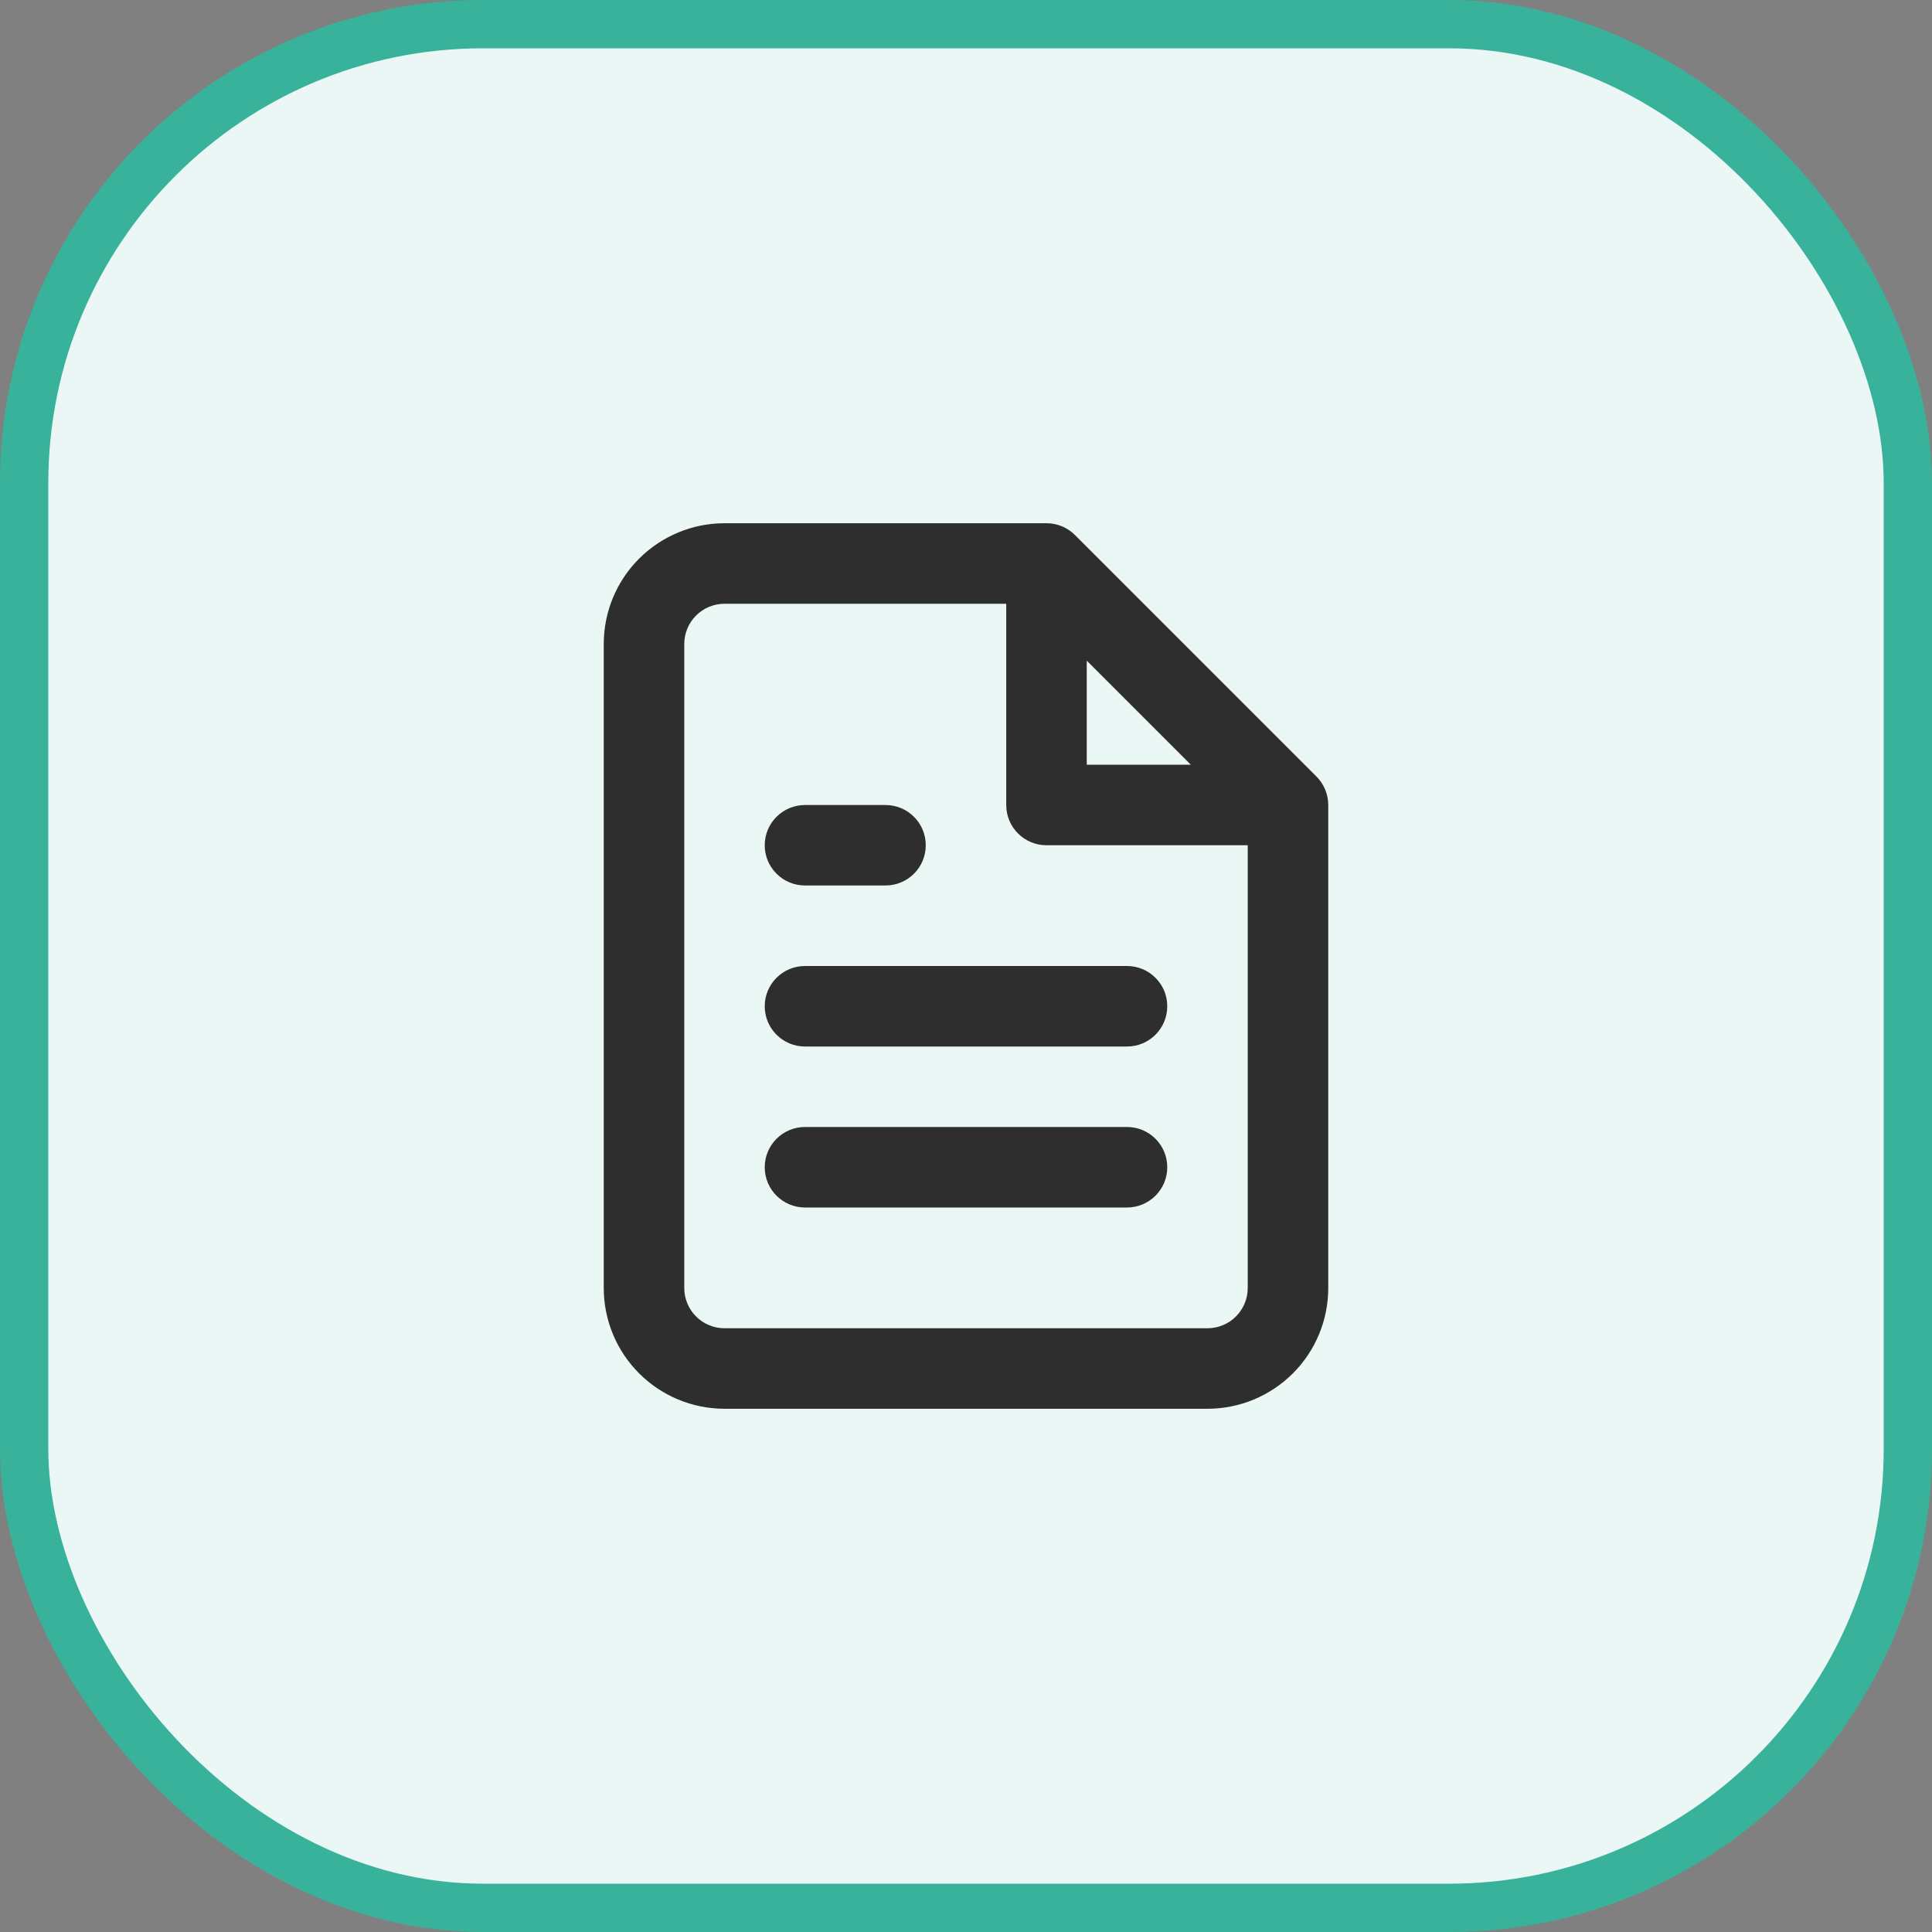
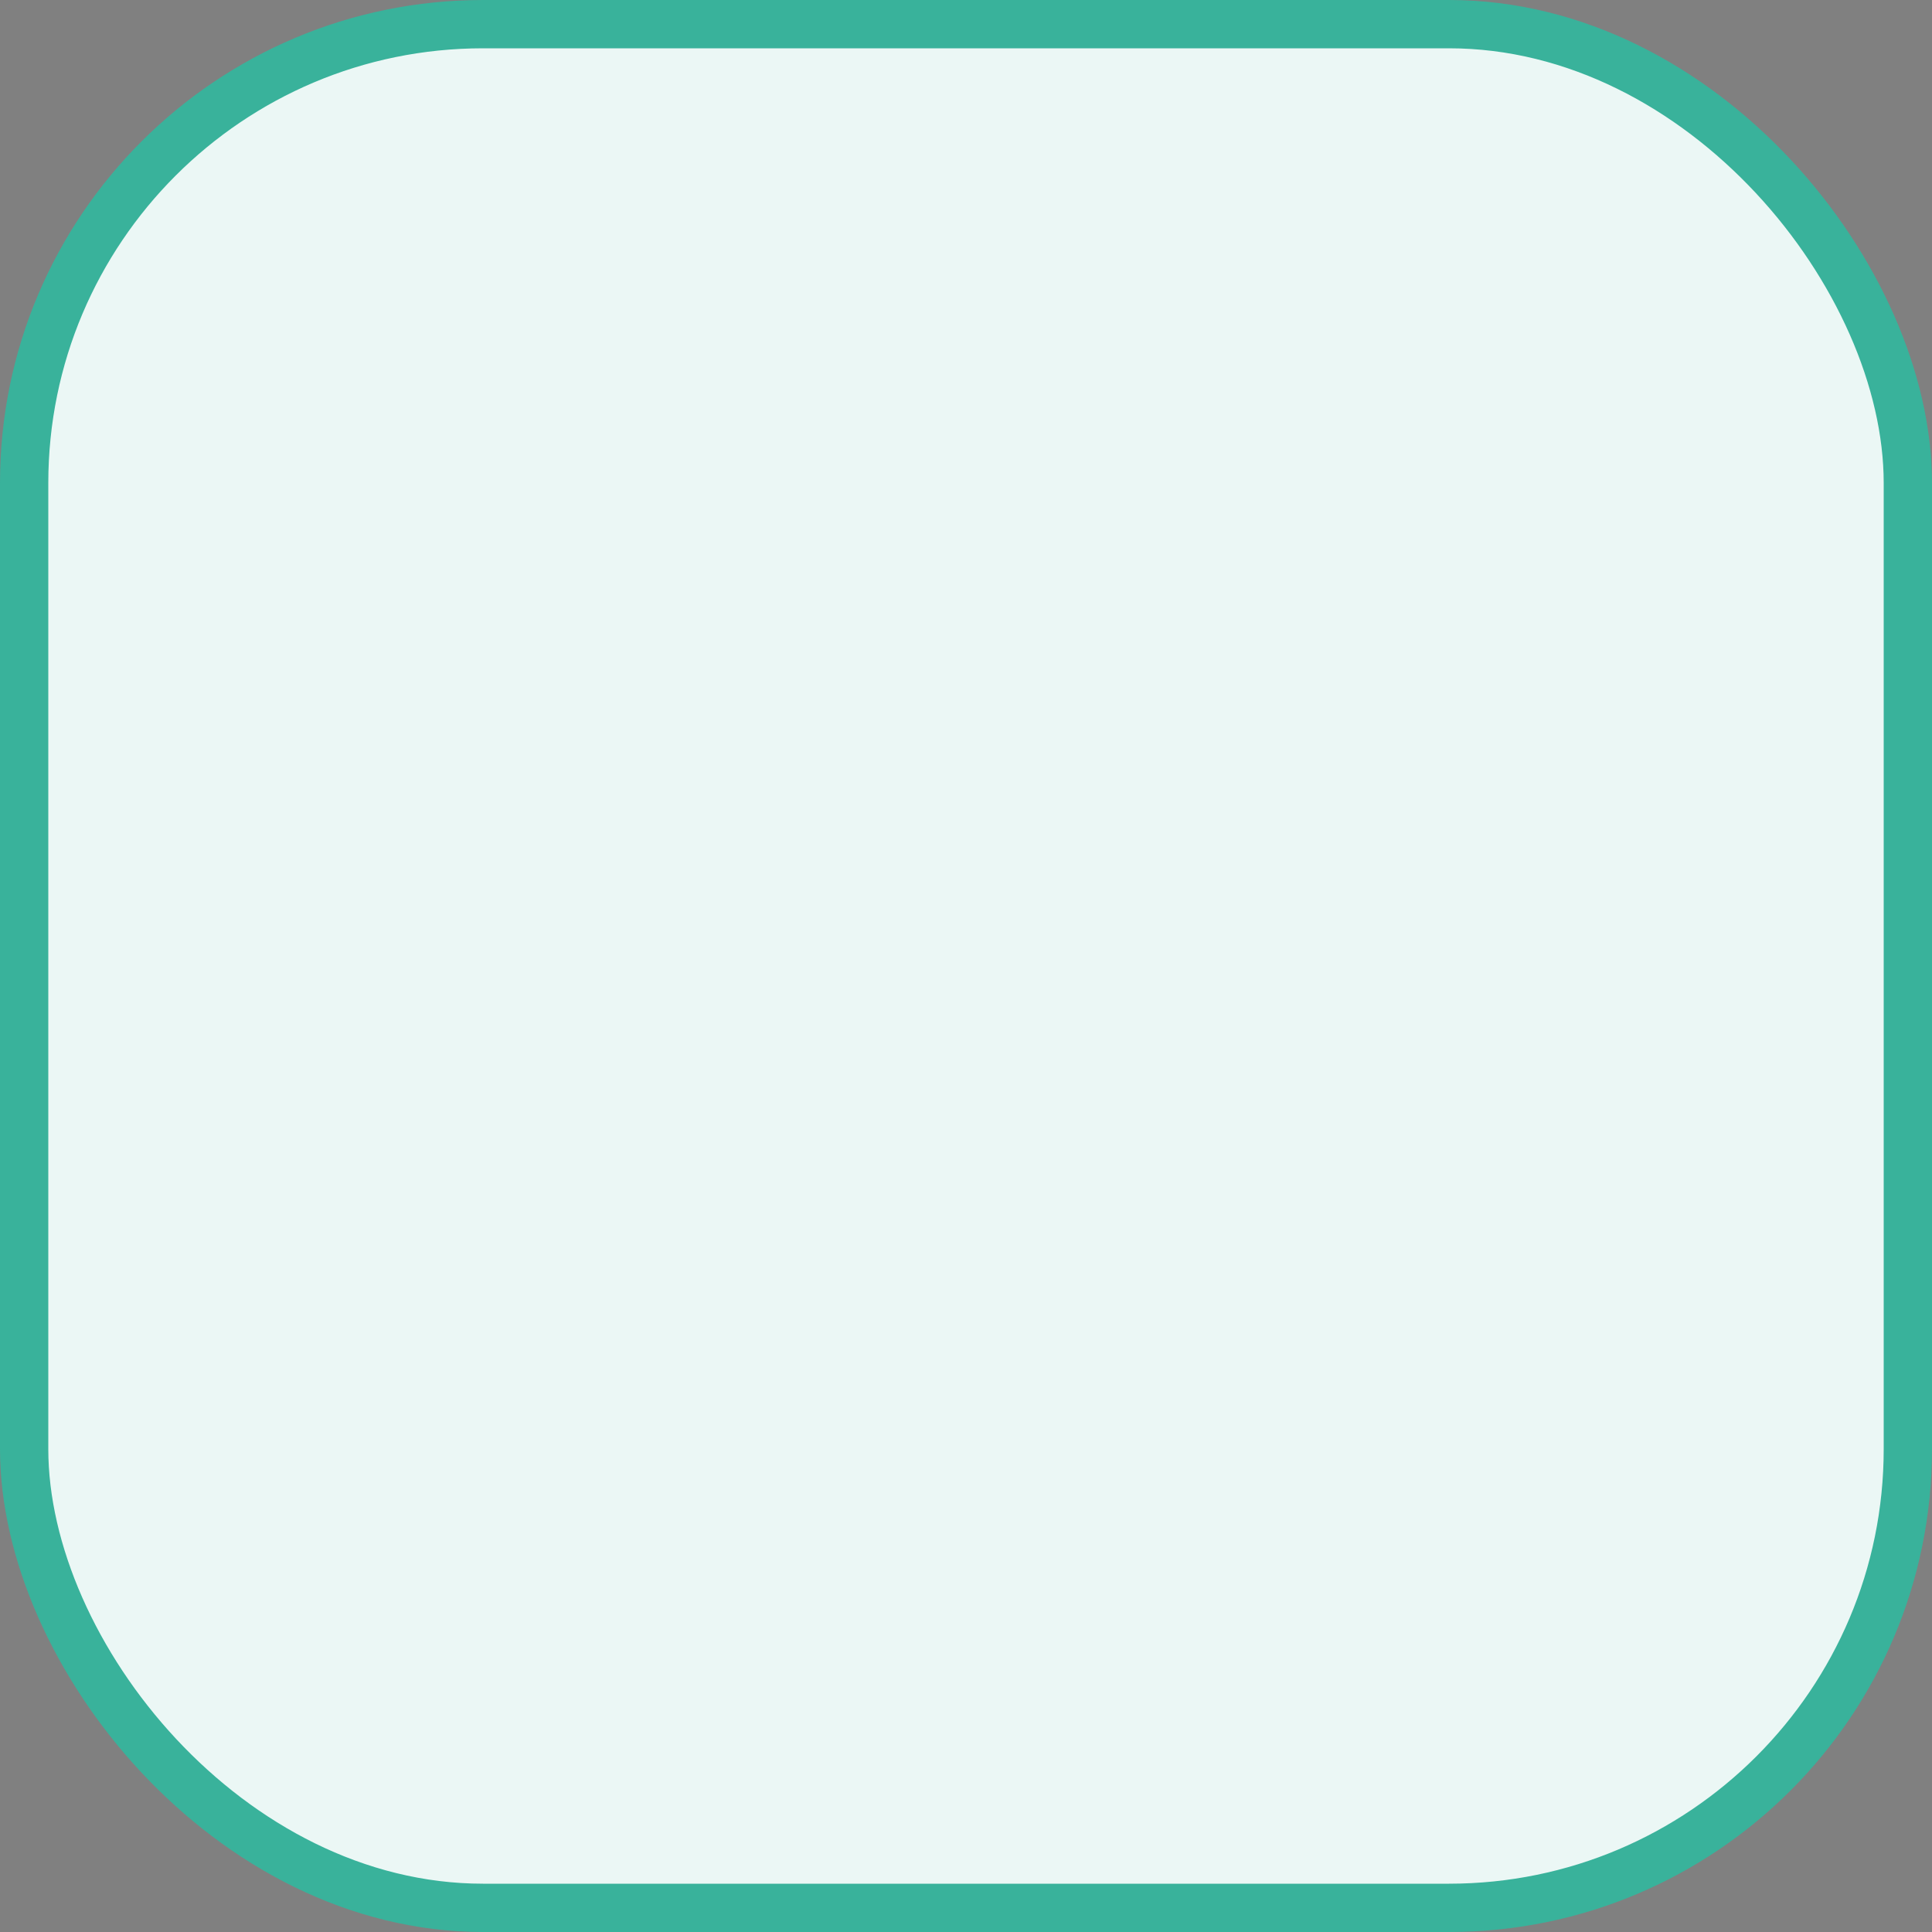
<svg xmlns="http://www.w3.org/2000/svg" width="40" height="40" viewBox="0 0 40 40" fill="none">
  <rect x="0" y="0" width="40" height="40" fill="#808080" stroke="none" />
  <rect x="0.5" y="0.5" width="39" height="39" rx="9.5" fill="#EBF7F5" />
-   <path fill-rule="evenodd" clip-rule="evenodd" d="M13.232 11.566C13.701 11.097 14.337 10.833 15 10.833H21.667C21.888 10.833 22.1 10.921 22.256 11.077L27.256 16.077C27.412 16.234 27.5 16.446 27.5 16.667V26.667C27.5 27.33 27.237 27.965 26.768 28.434C26.299 28.903 25.663 29.167 25 29.167H15C14.337 29.167 13.701 28.903 13.232 28.434C12.763 27.965 12.5 27.33 12.5 26.667V13.333C12.5 12.67 12.763 12.034 13.232 11.566ZM15 12.5C14.779 12.5 14.567 12.588 14.411 12.744C14.255 12.9 14.167 13.112 14.167 13.333V26.667C14.167 26.888 14.255 27.1 14.411 27.256C14.567 27.412 14.779 27.5 15 27.5H25C25.221 27.5 25.433 27.412 25.589 27.256C25.745 27.1 25.833 26.888 25.833 26.667V17.5H21.667C21.206 17.5 20.833 17.127 20.833 16.667L20.833 12.5H15ZM22.5 13.678L24.655 15.833H22.5L22.5 13.678ZM15.833 17.5C15.833 17.04 16.206 16.667 16.667 16.667H18.333C18.794 16.667 19.167 17.04 19.167 17.5C19.167 17.96 18.794 18.333 18.333 18.333H16.667C16.206 18.333 15.833 17.96 15.833 17.5ZM15.833 20.833C15.833 20.373 16.206 20 16.667 20H23.333C23.794 20 24.167 20.373 24.167 20.833C24.167 21.294 23.794 21.667 23.333 21.667H16.667C16.206 21.667 15.833 21.294 15.833 20.833ZM15.833 24.167C15.833 23.706 16.206 23.333 16.667 23.333H23.333C23.794 23.333 24.167 23.706 24.167 24.167C24.167 24.627 23.794 25 23.333 25H16.667C16.206 25 15.833 24.627 15.833 24.167Z" fill="#2E2E2E" />
  <rect x="0.5" y="0.5" width="39" height="39" rx="9.5" stroke="#39B29B" />
</svg>